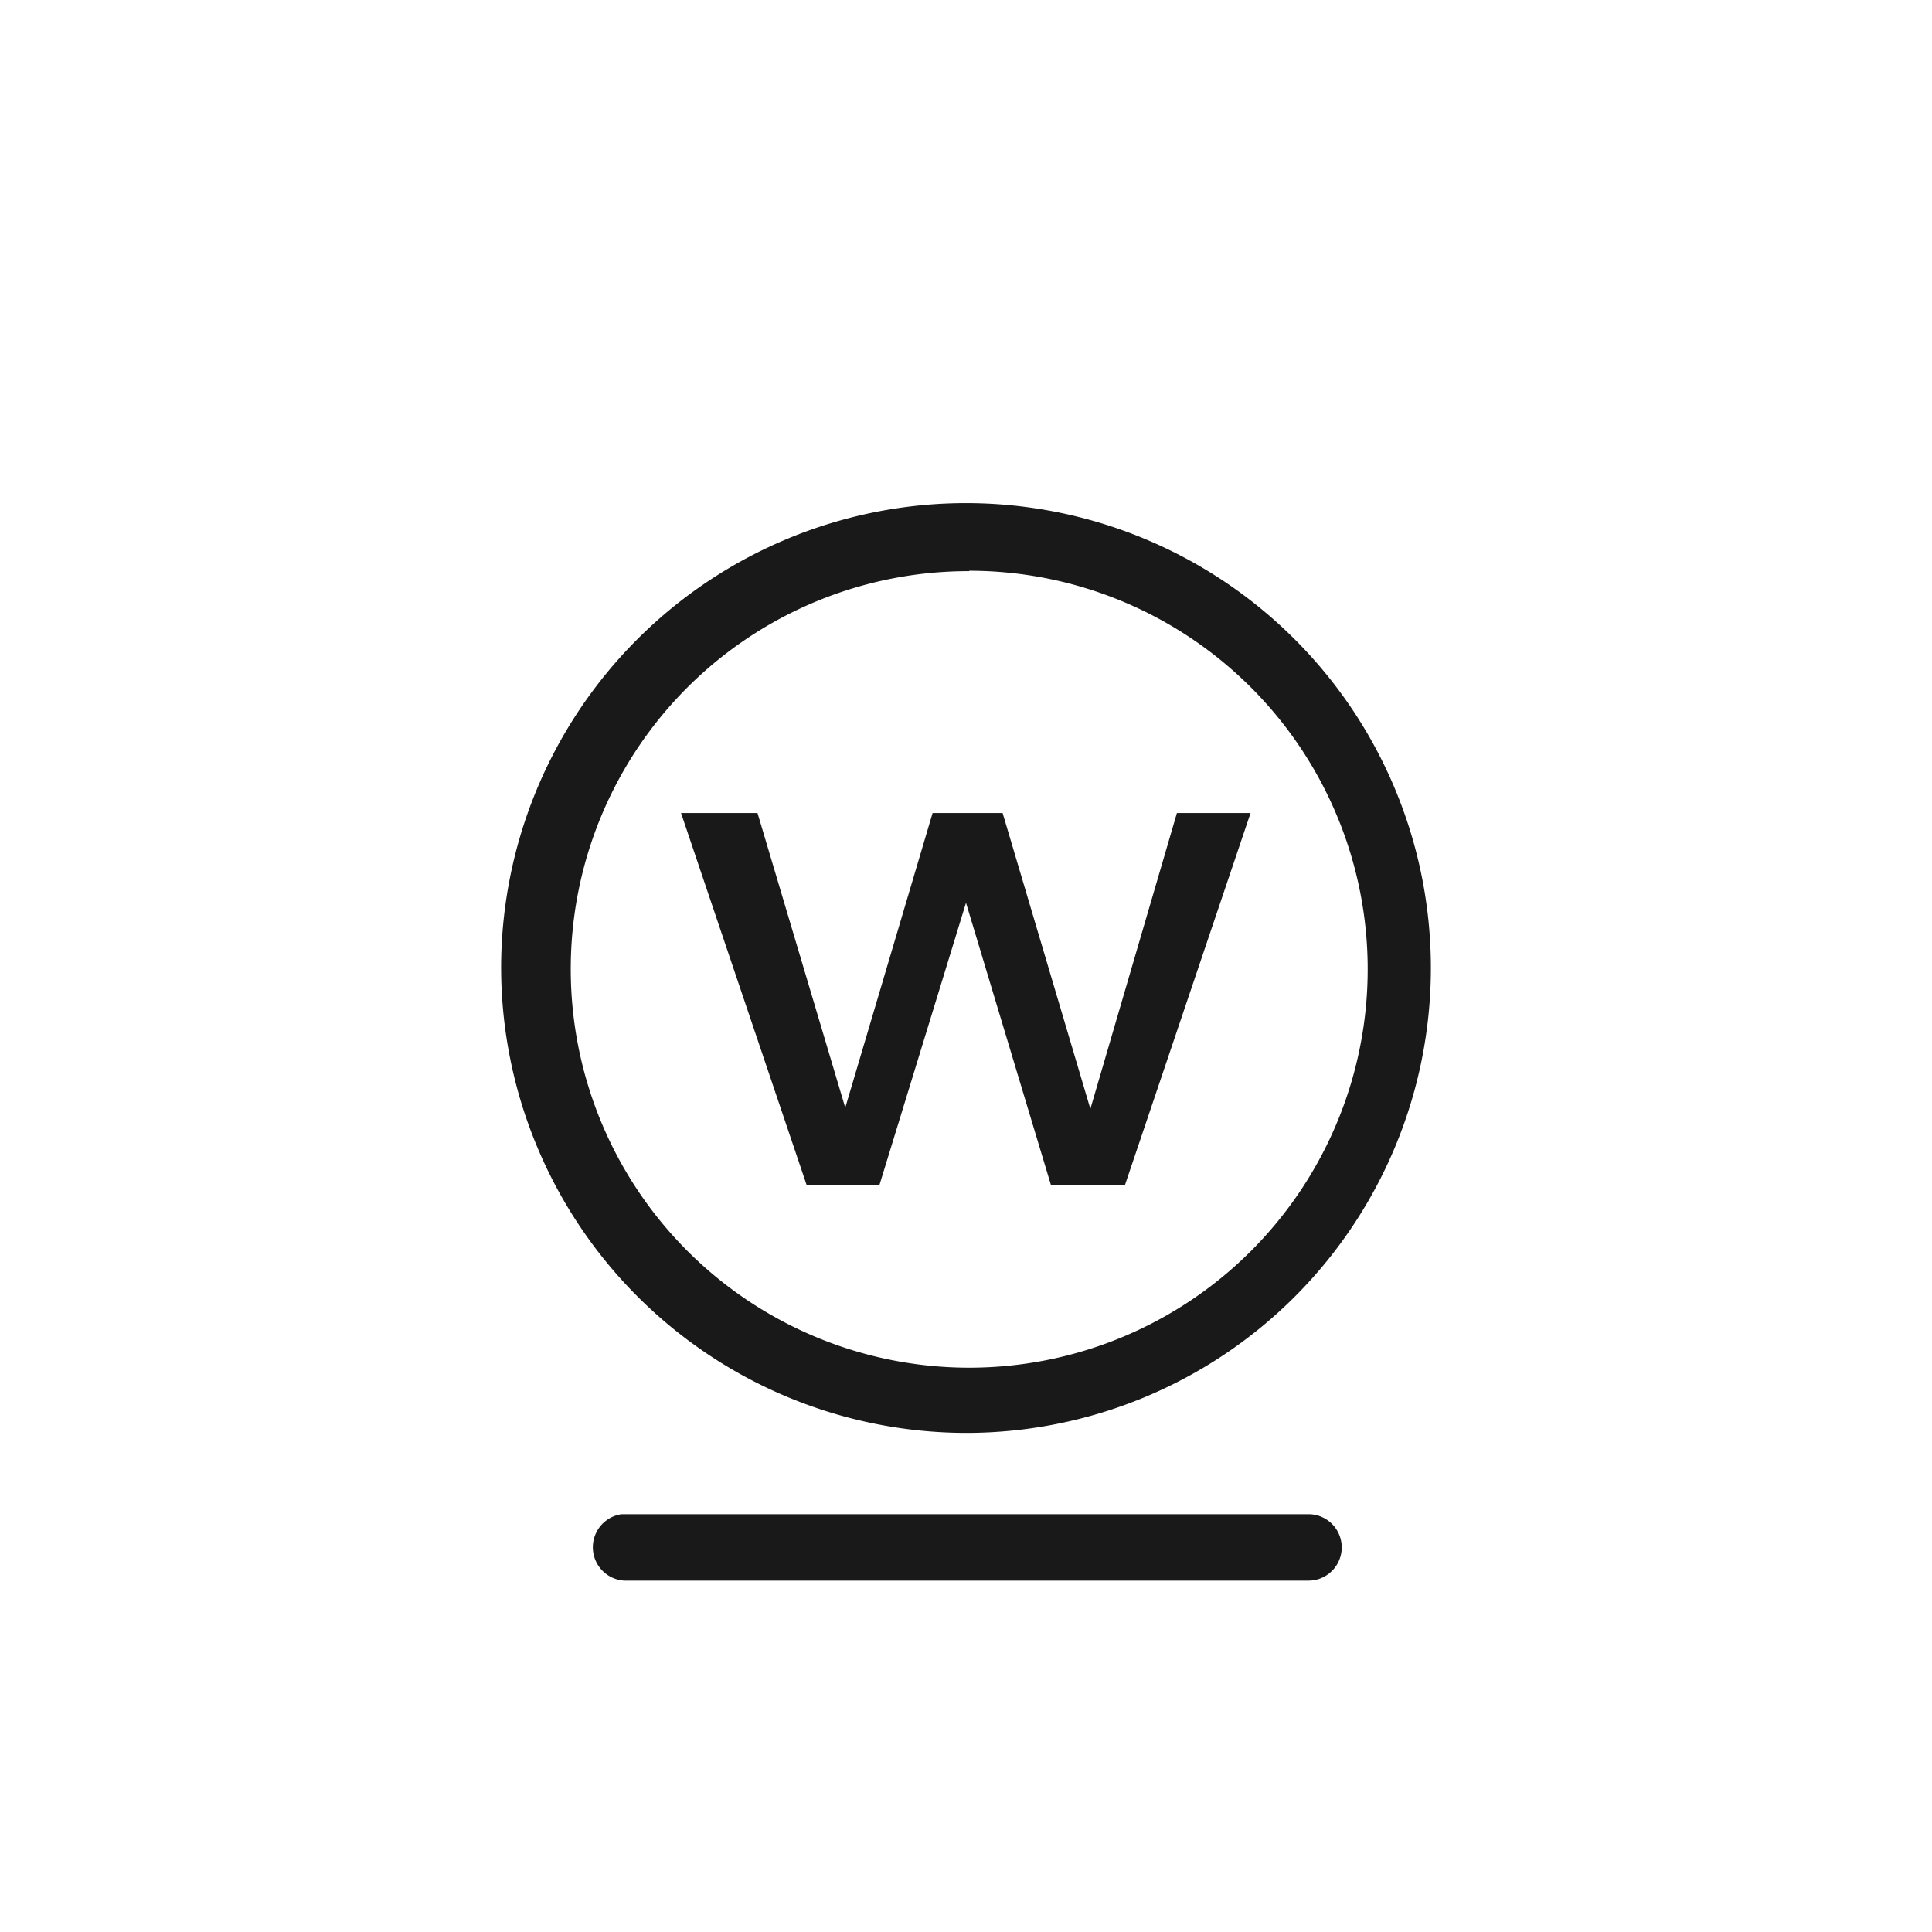
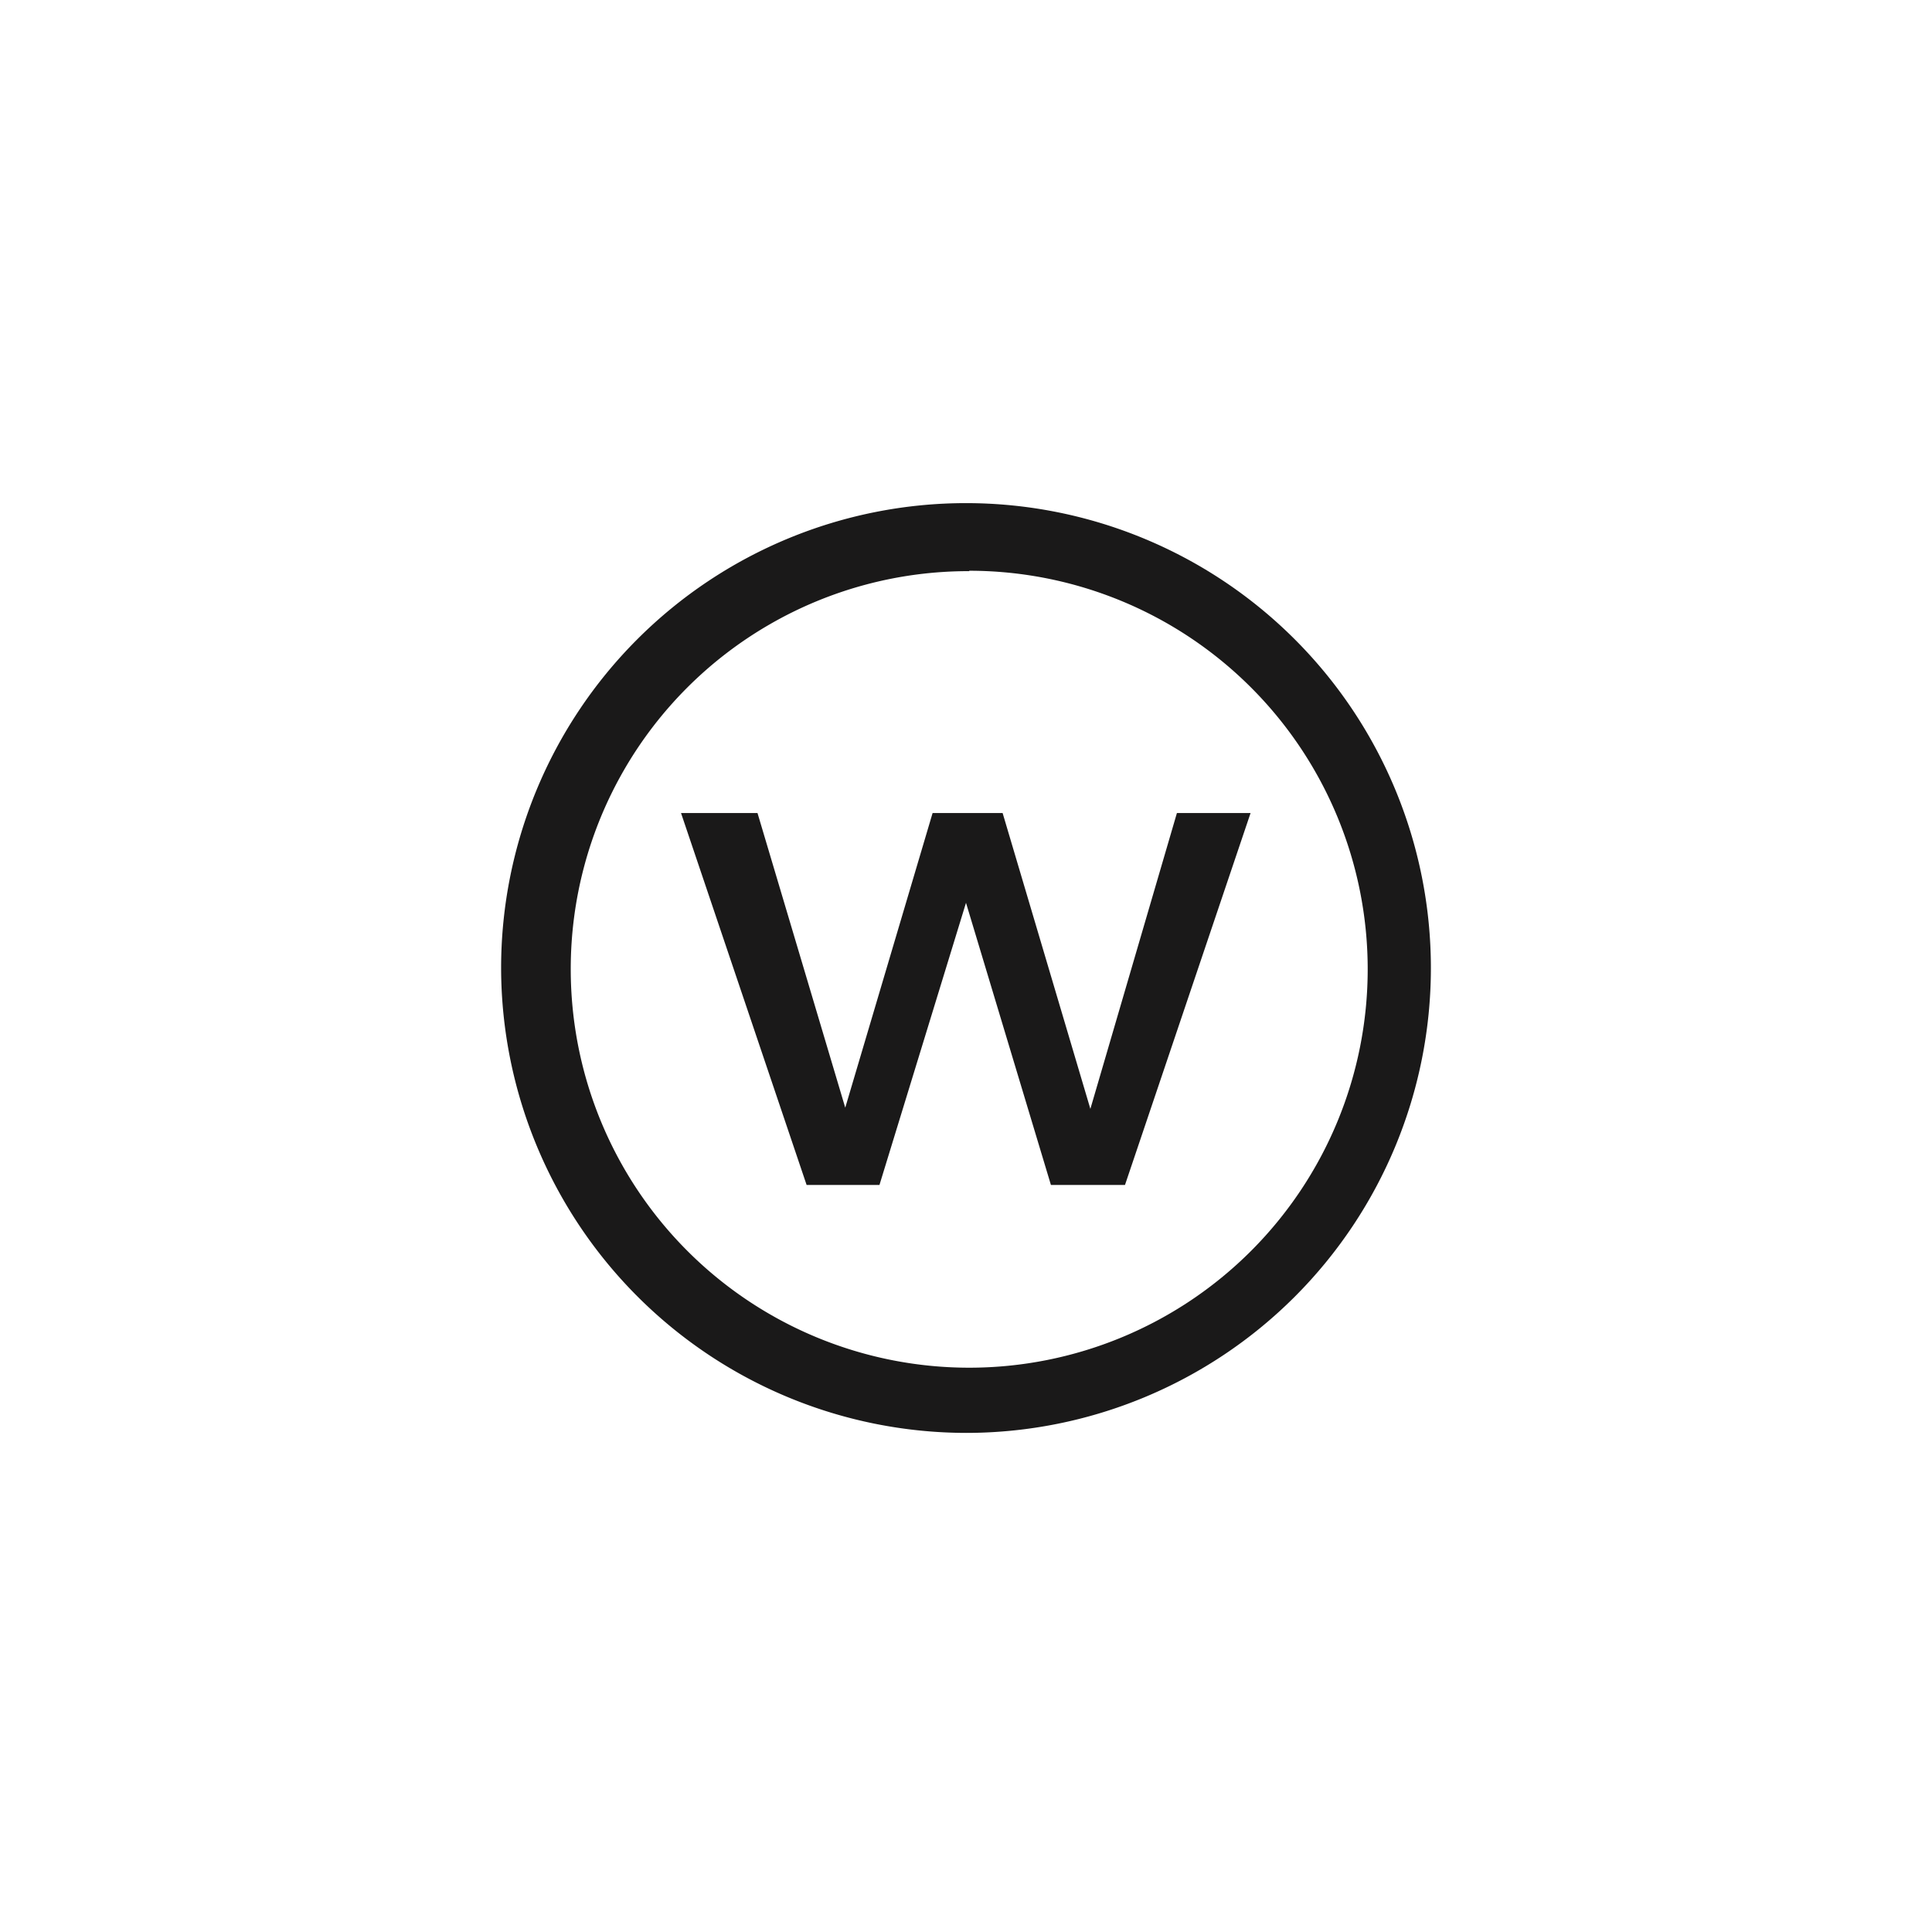
<svg xmlns="http://www.w3.org/2000/svg" id="Ebene_1" data-name="Ebene 1" width="48" height="48" viewBox="0 0 48 48">
  <defs>
    <style>
      .cls-1 {
        fill: #1a1919;
      }
    </style>
  </defs>
  <title>wh-drycleaning-w-2</title>
  <g>
-     <path class="cls-1" d="M32.5,37.62H15.44a.83.83,0,0,0,.07,1.65h17a.82.82,0,1,0,0-1.65Z" />
    <path class="cls-1" d="M24,35.6A11.55,11.55,0,1,0,12.45,24.05,11.57,11.57,0,0,0,24,35.6Zm.08-21.42a9.9,9.9,0,1,1-9.9,9.9A9.88,9.88,0,0,1,24.08,14.19Z" />
    <polygon class="cls-1" points="21.85 29.44 24 22.43 26.11 29.44 27.95 29.44 31.07 20.2 29.24 20.2 27.09 27.55 24.91 20.2 23.17 20.2 21 27.52 18.82 20.2 16.92 20.2 20.04 29.44 21.85 29.44" />
  </g>
</svg>